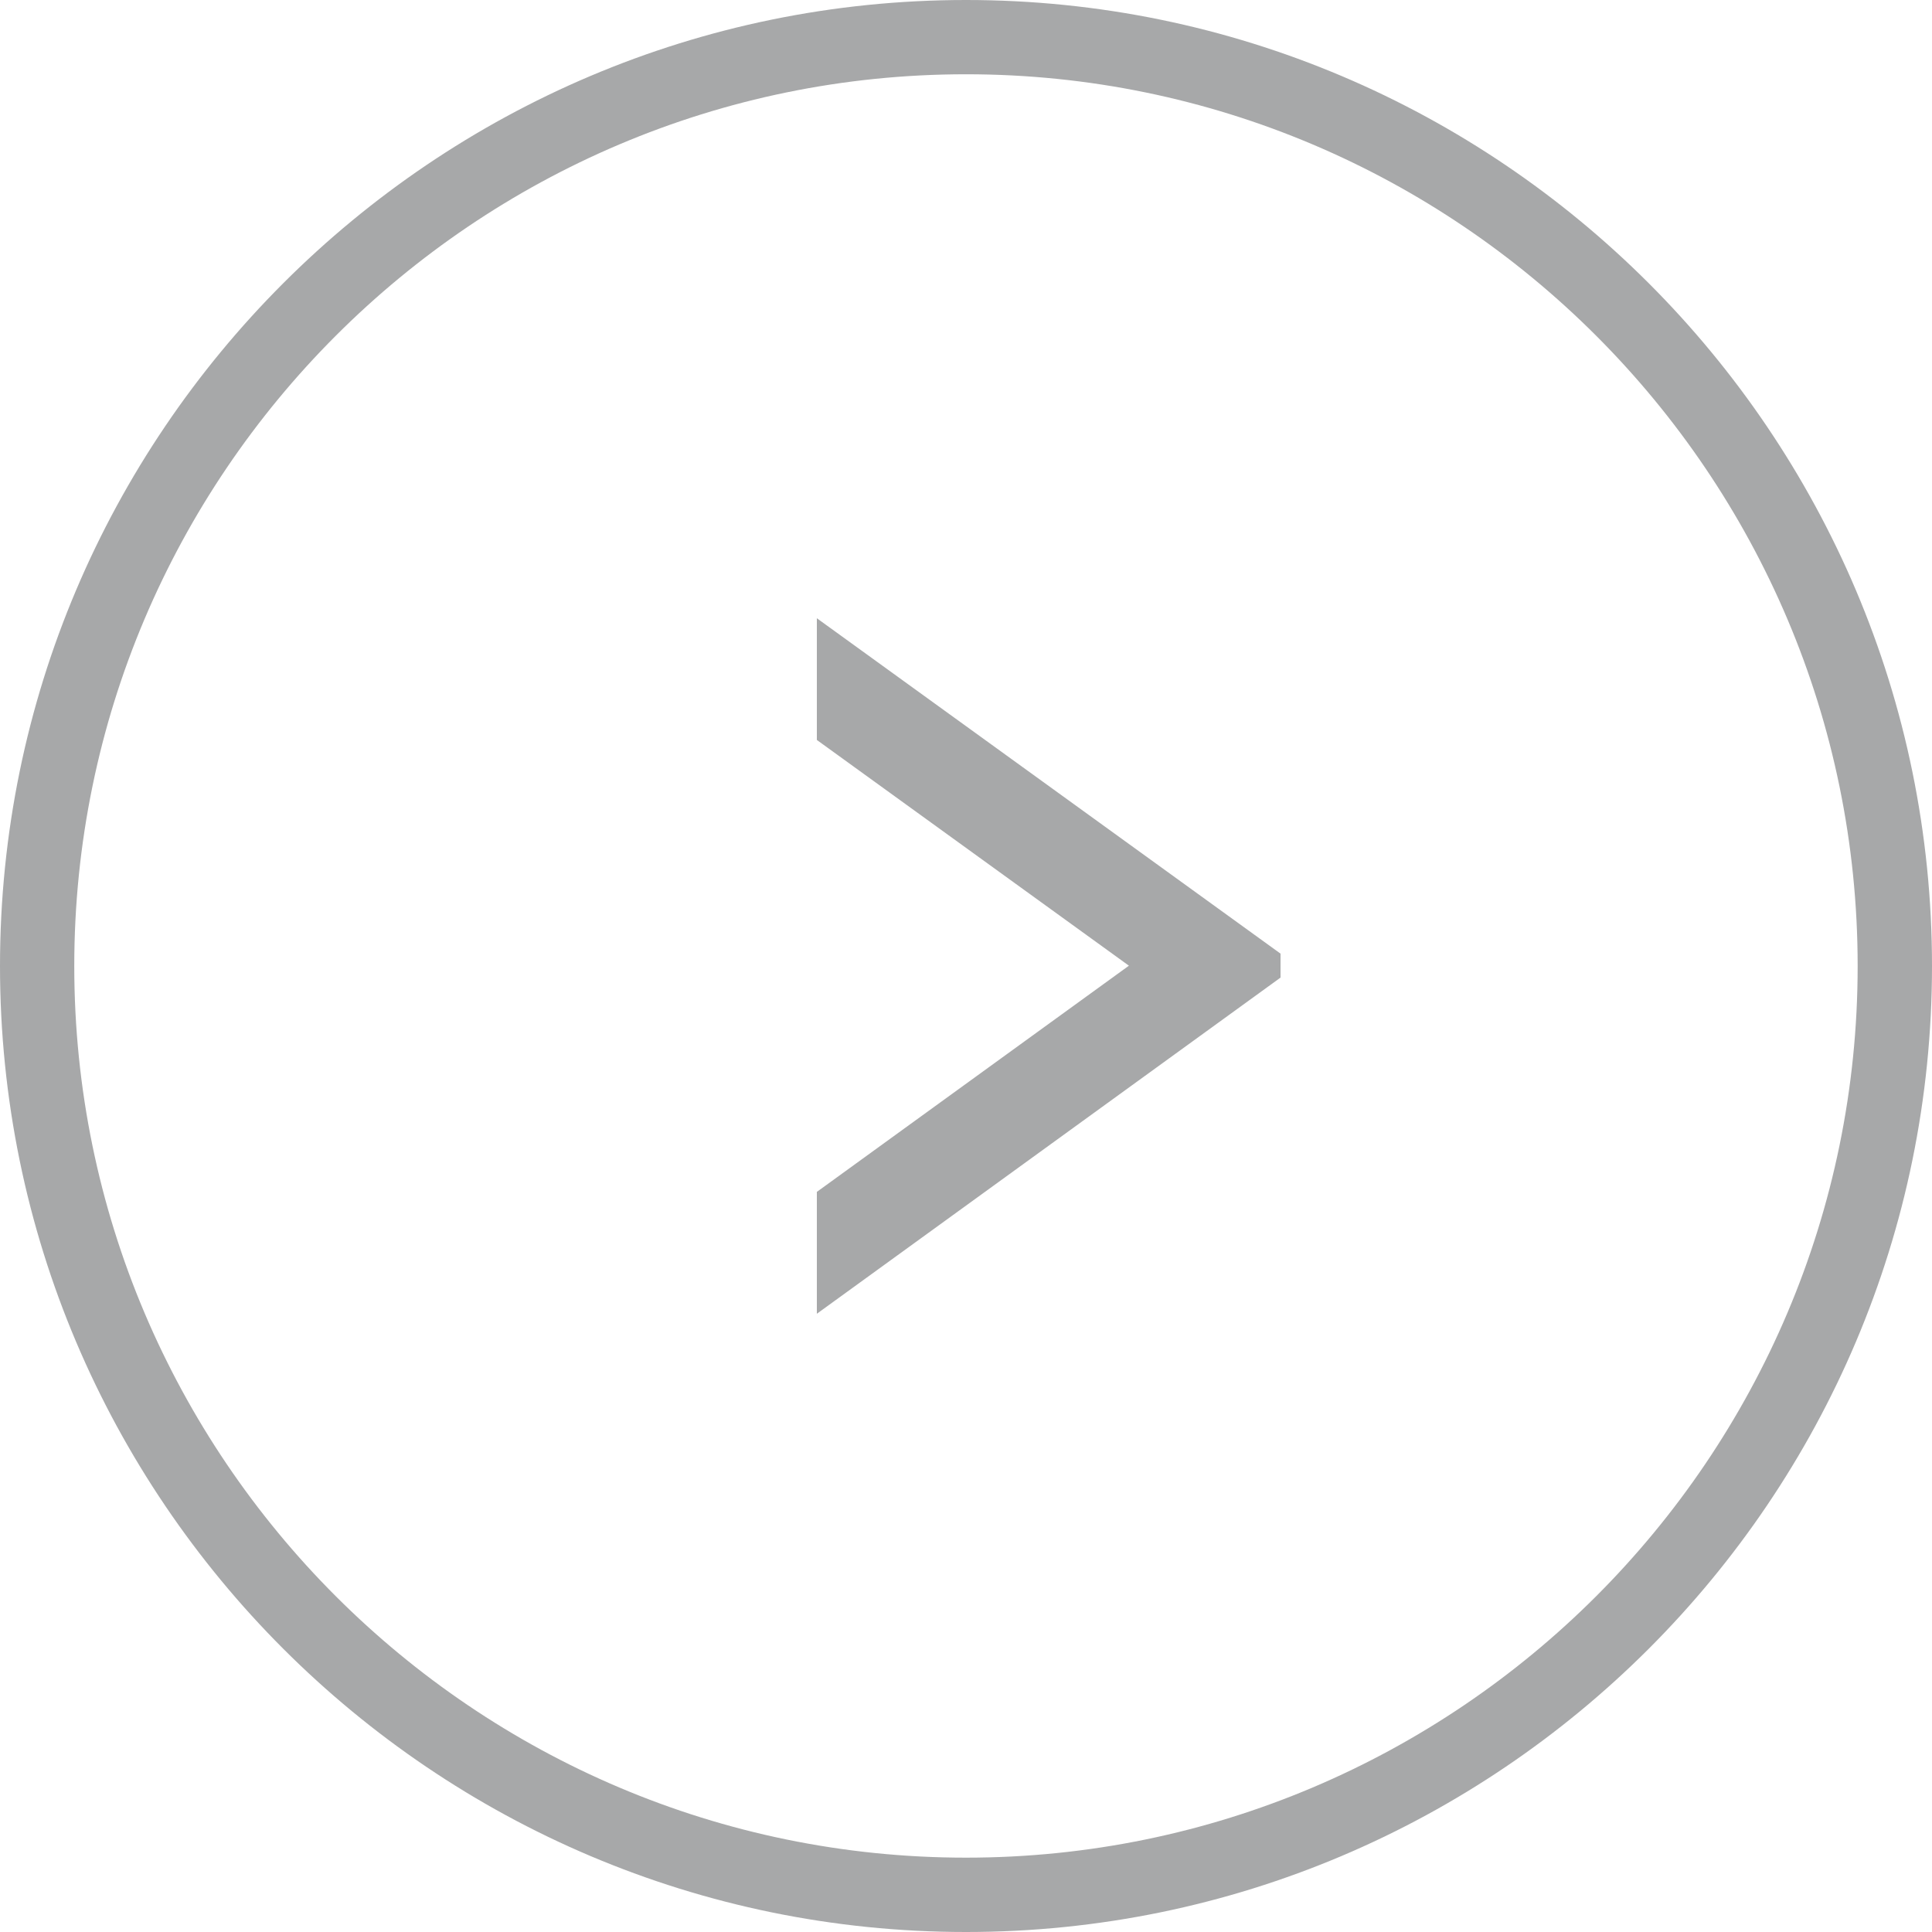
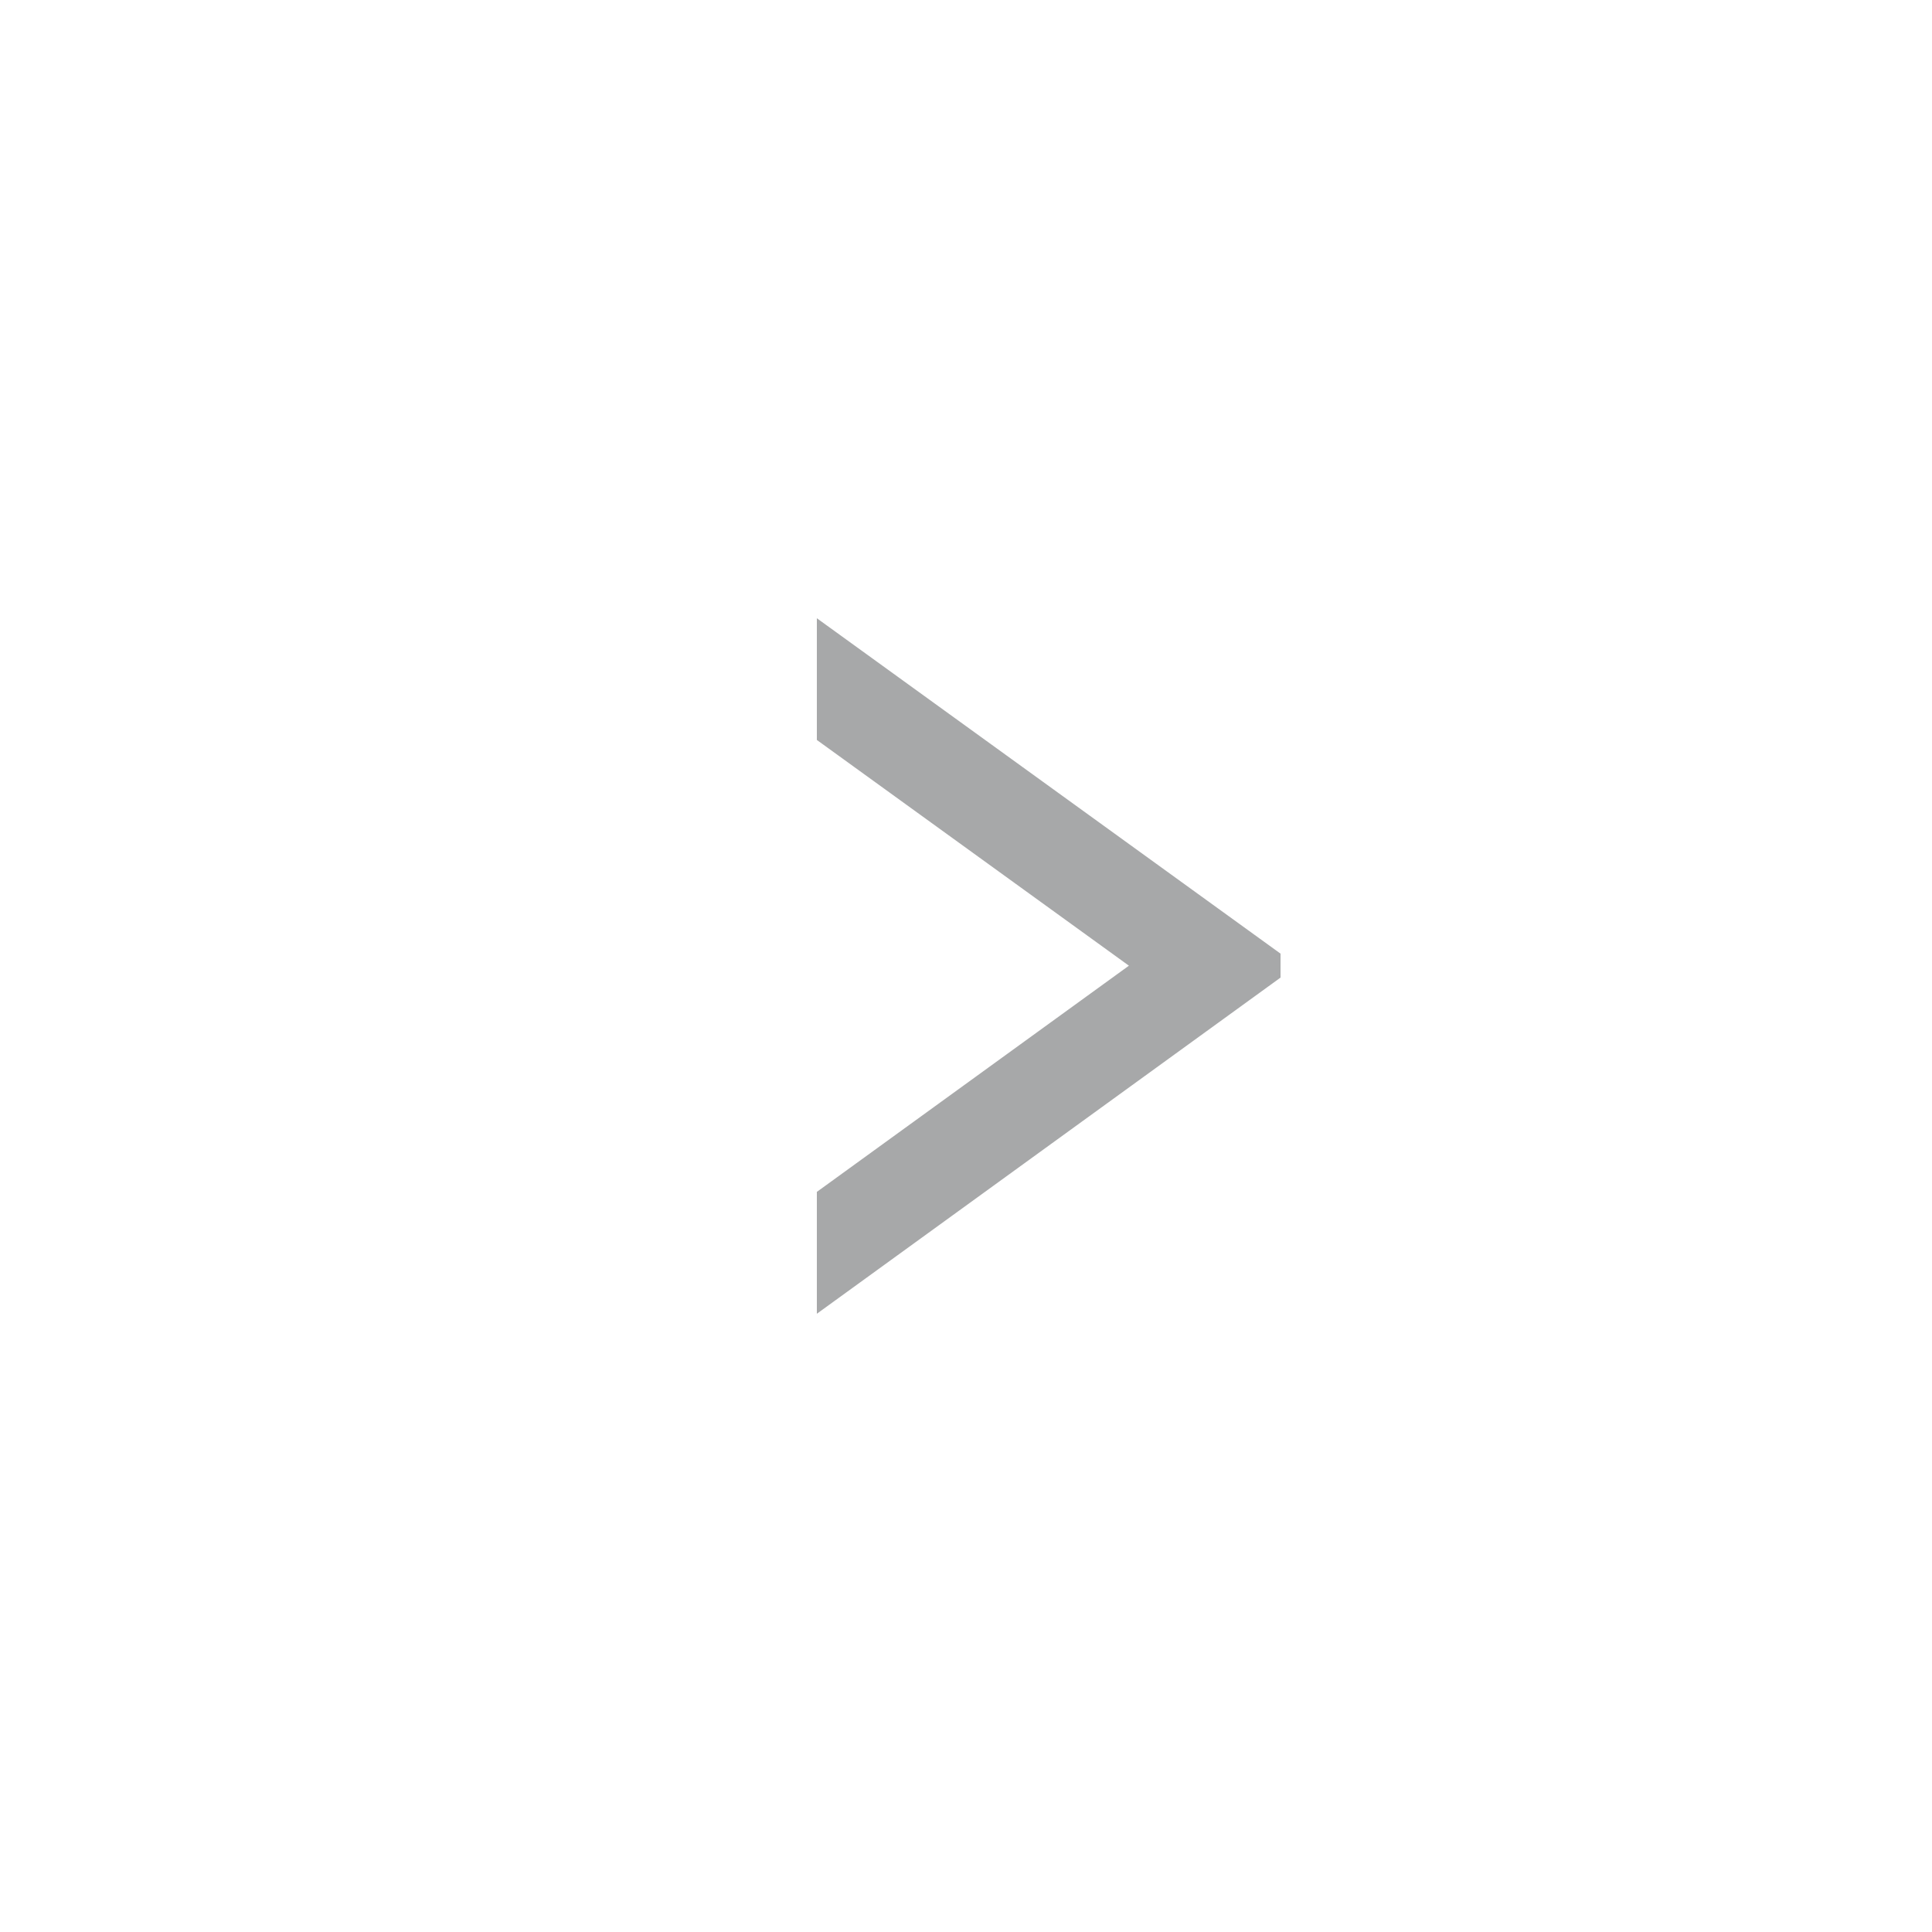
<svg xmlns="http://www.w3.org/2000/svg" version="1.1" id="Calque_1" width="25px" height="25px" viewBox="0 0 25 25" enable-background="new 0 0 25 25" xml:space="preserve" preserveAspectRatio="xMinYMin">
  <g>
    <g>
-       <path fill="#A7A8A9" d="M12.5,25C5.607,25,0,19.393,0,12.5S5.607,0,12.5,0S25,5.607,25,12.5S19.393,25,12.5,25z M12.5,0.961    C6.138,0.961,0.961,6.138,0.961,12.5S6.138,24.038,12.5,24.038S24.038,18.862,24.038,12.5S18.862,0.961,12.5,0.961z" />
-     </g>
+       </g>
    <g>
      <polygon fill="#A7A8A9" points="10.57,9.575 14.608,12.496 10.57,15.423 10.57,17 16.57,12.65 16.57,12.34 10.57,8   " />
    </g>
  </g>
</svg>